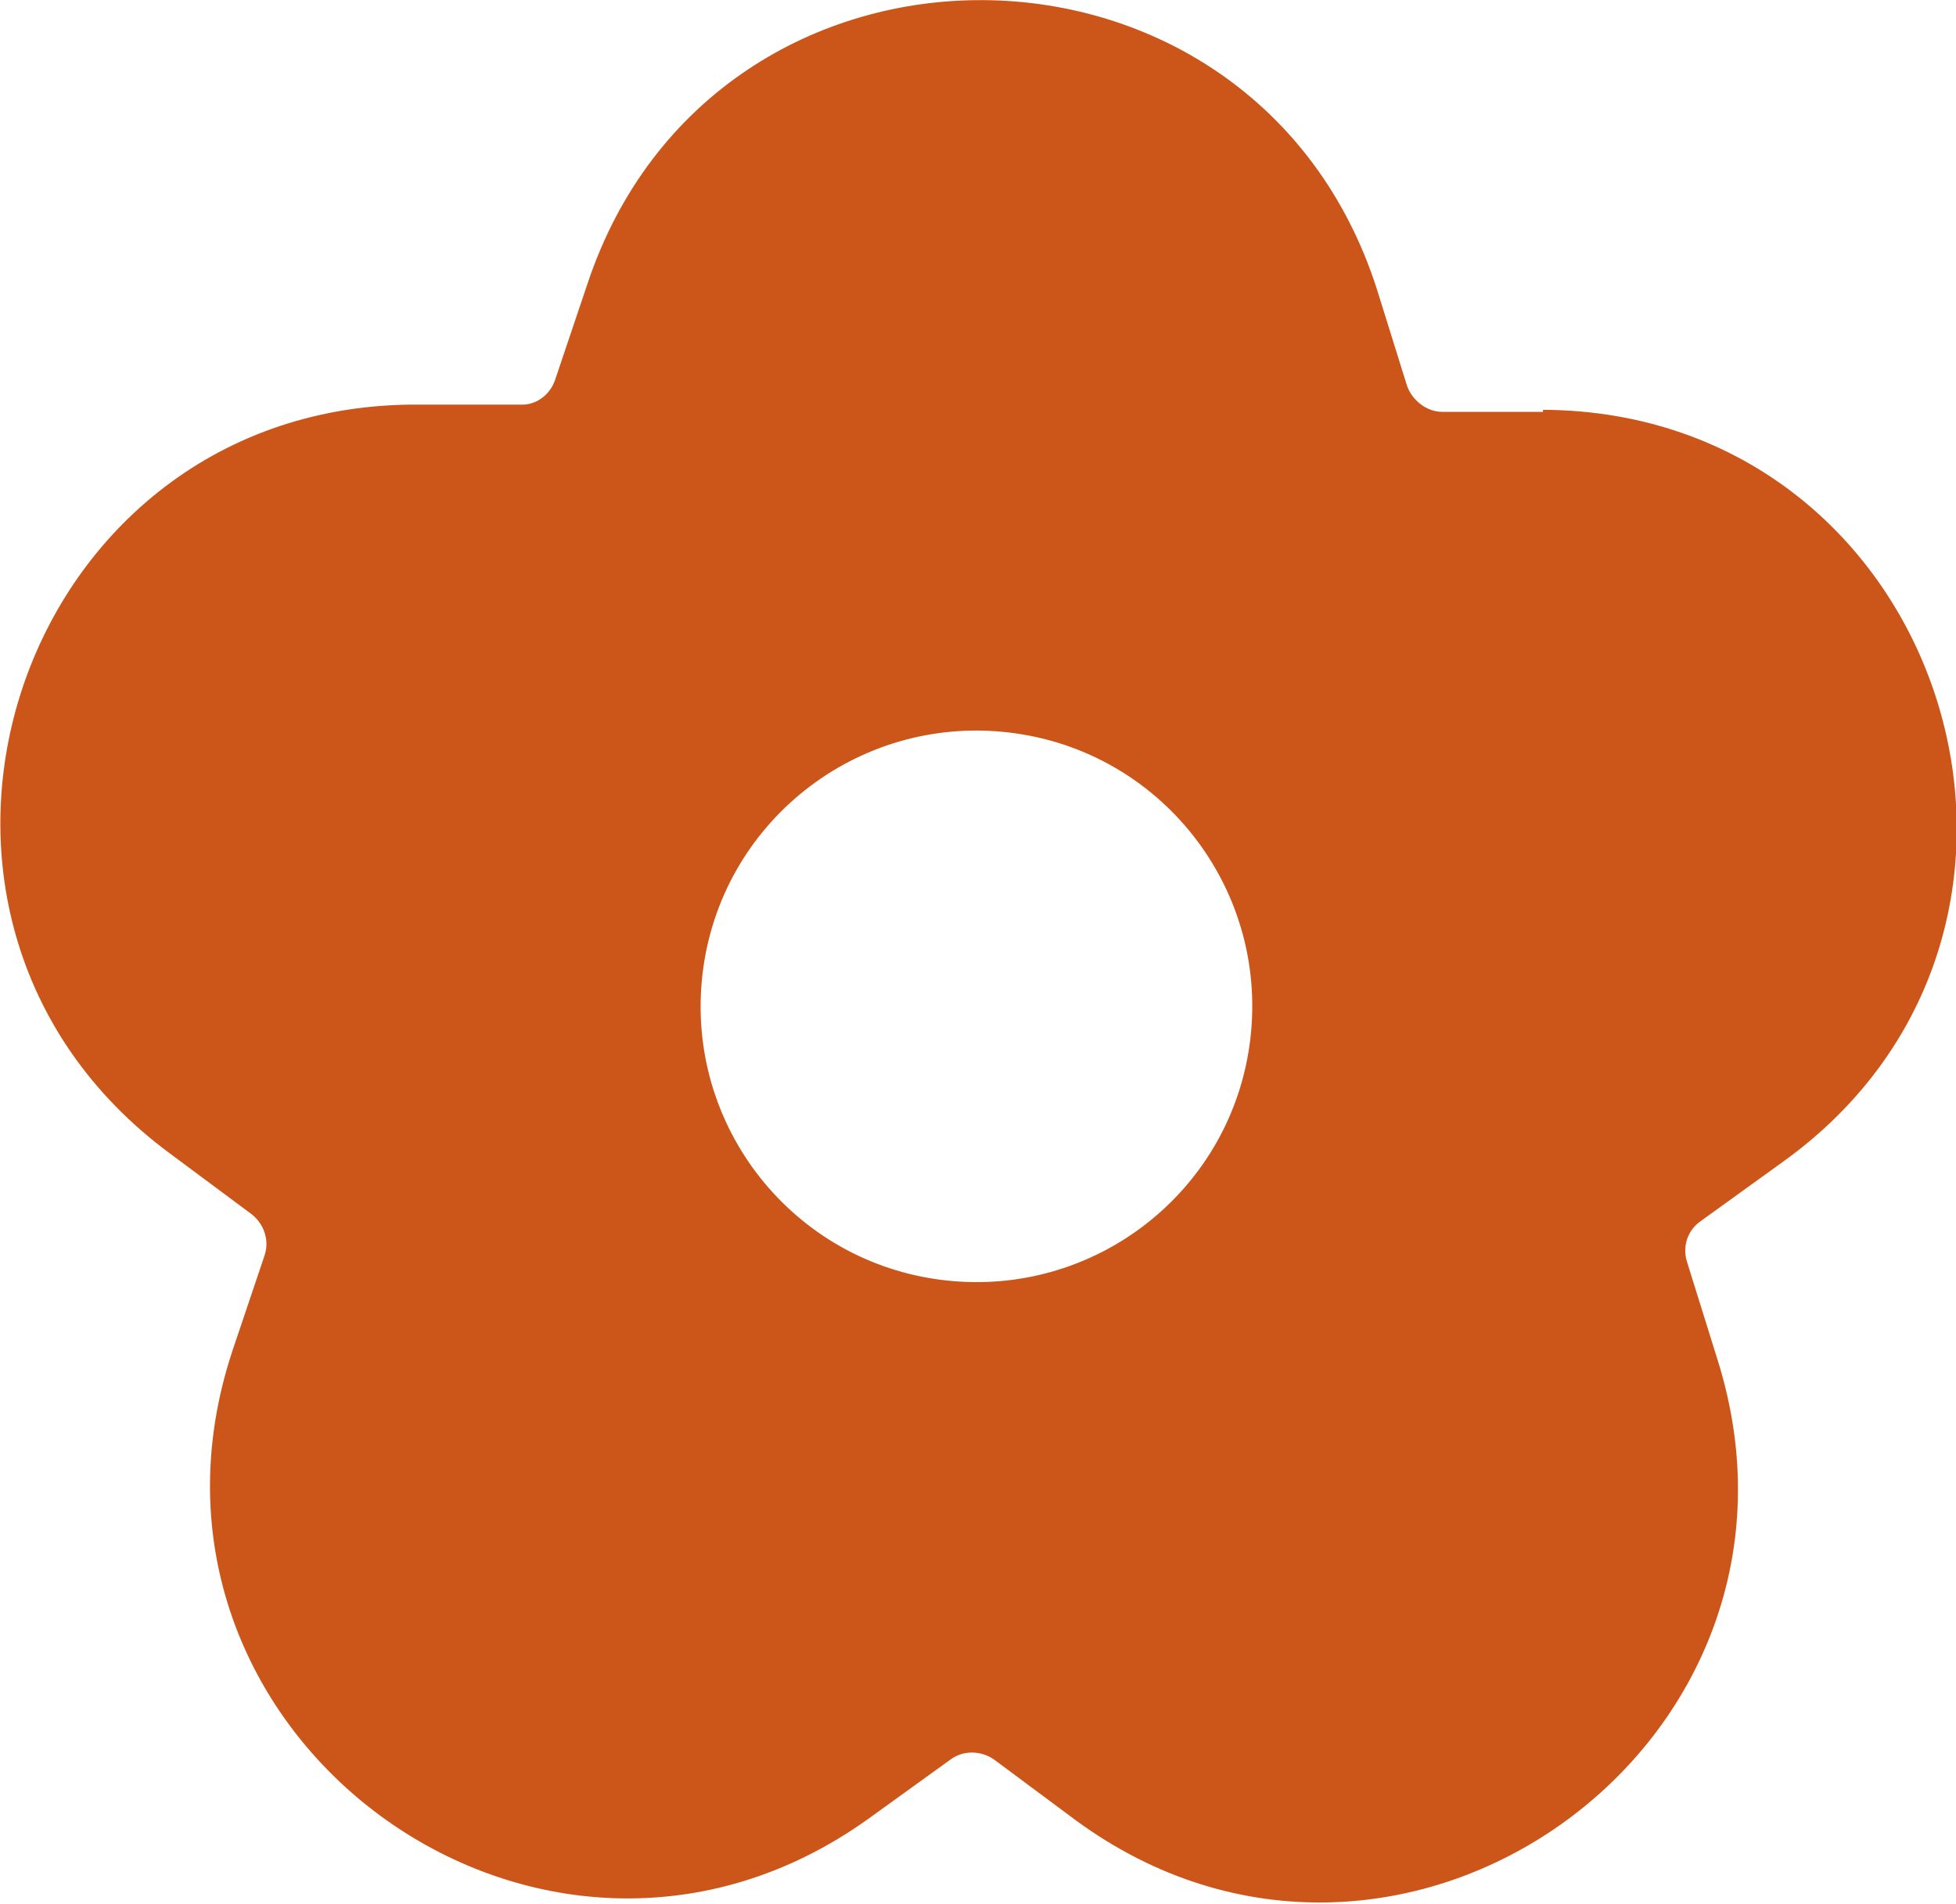
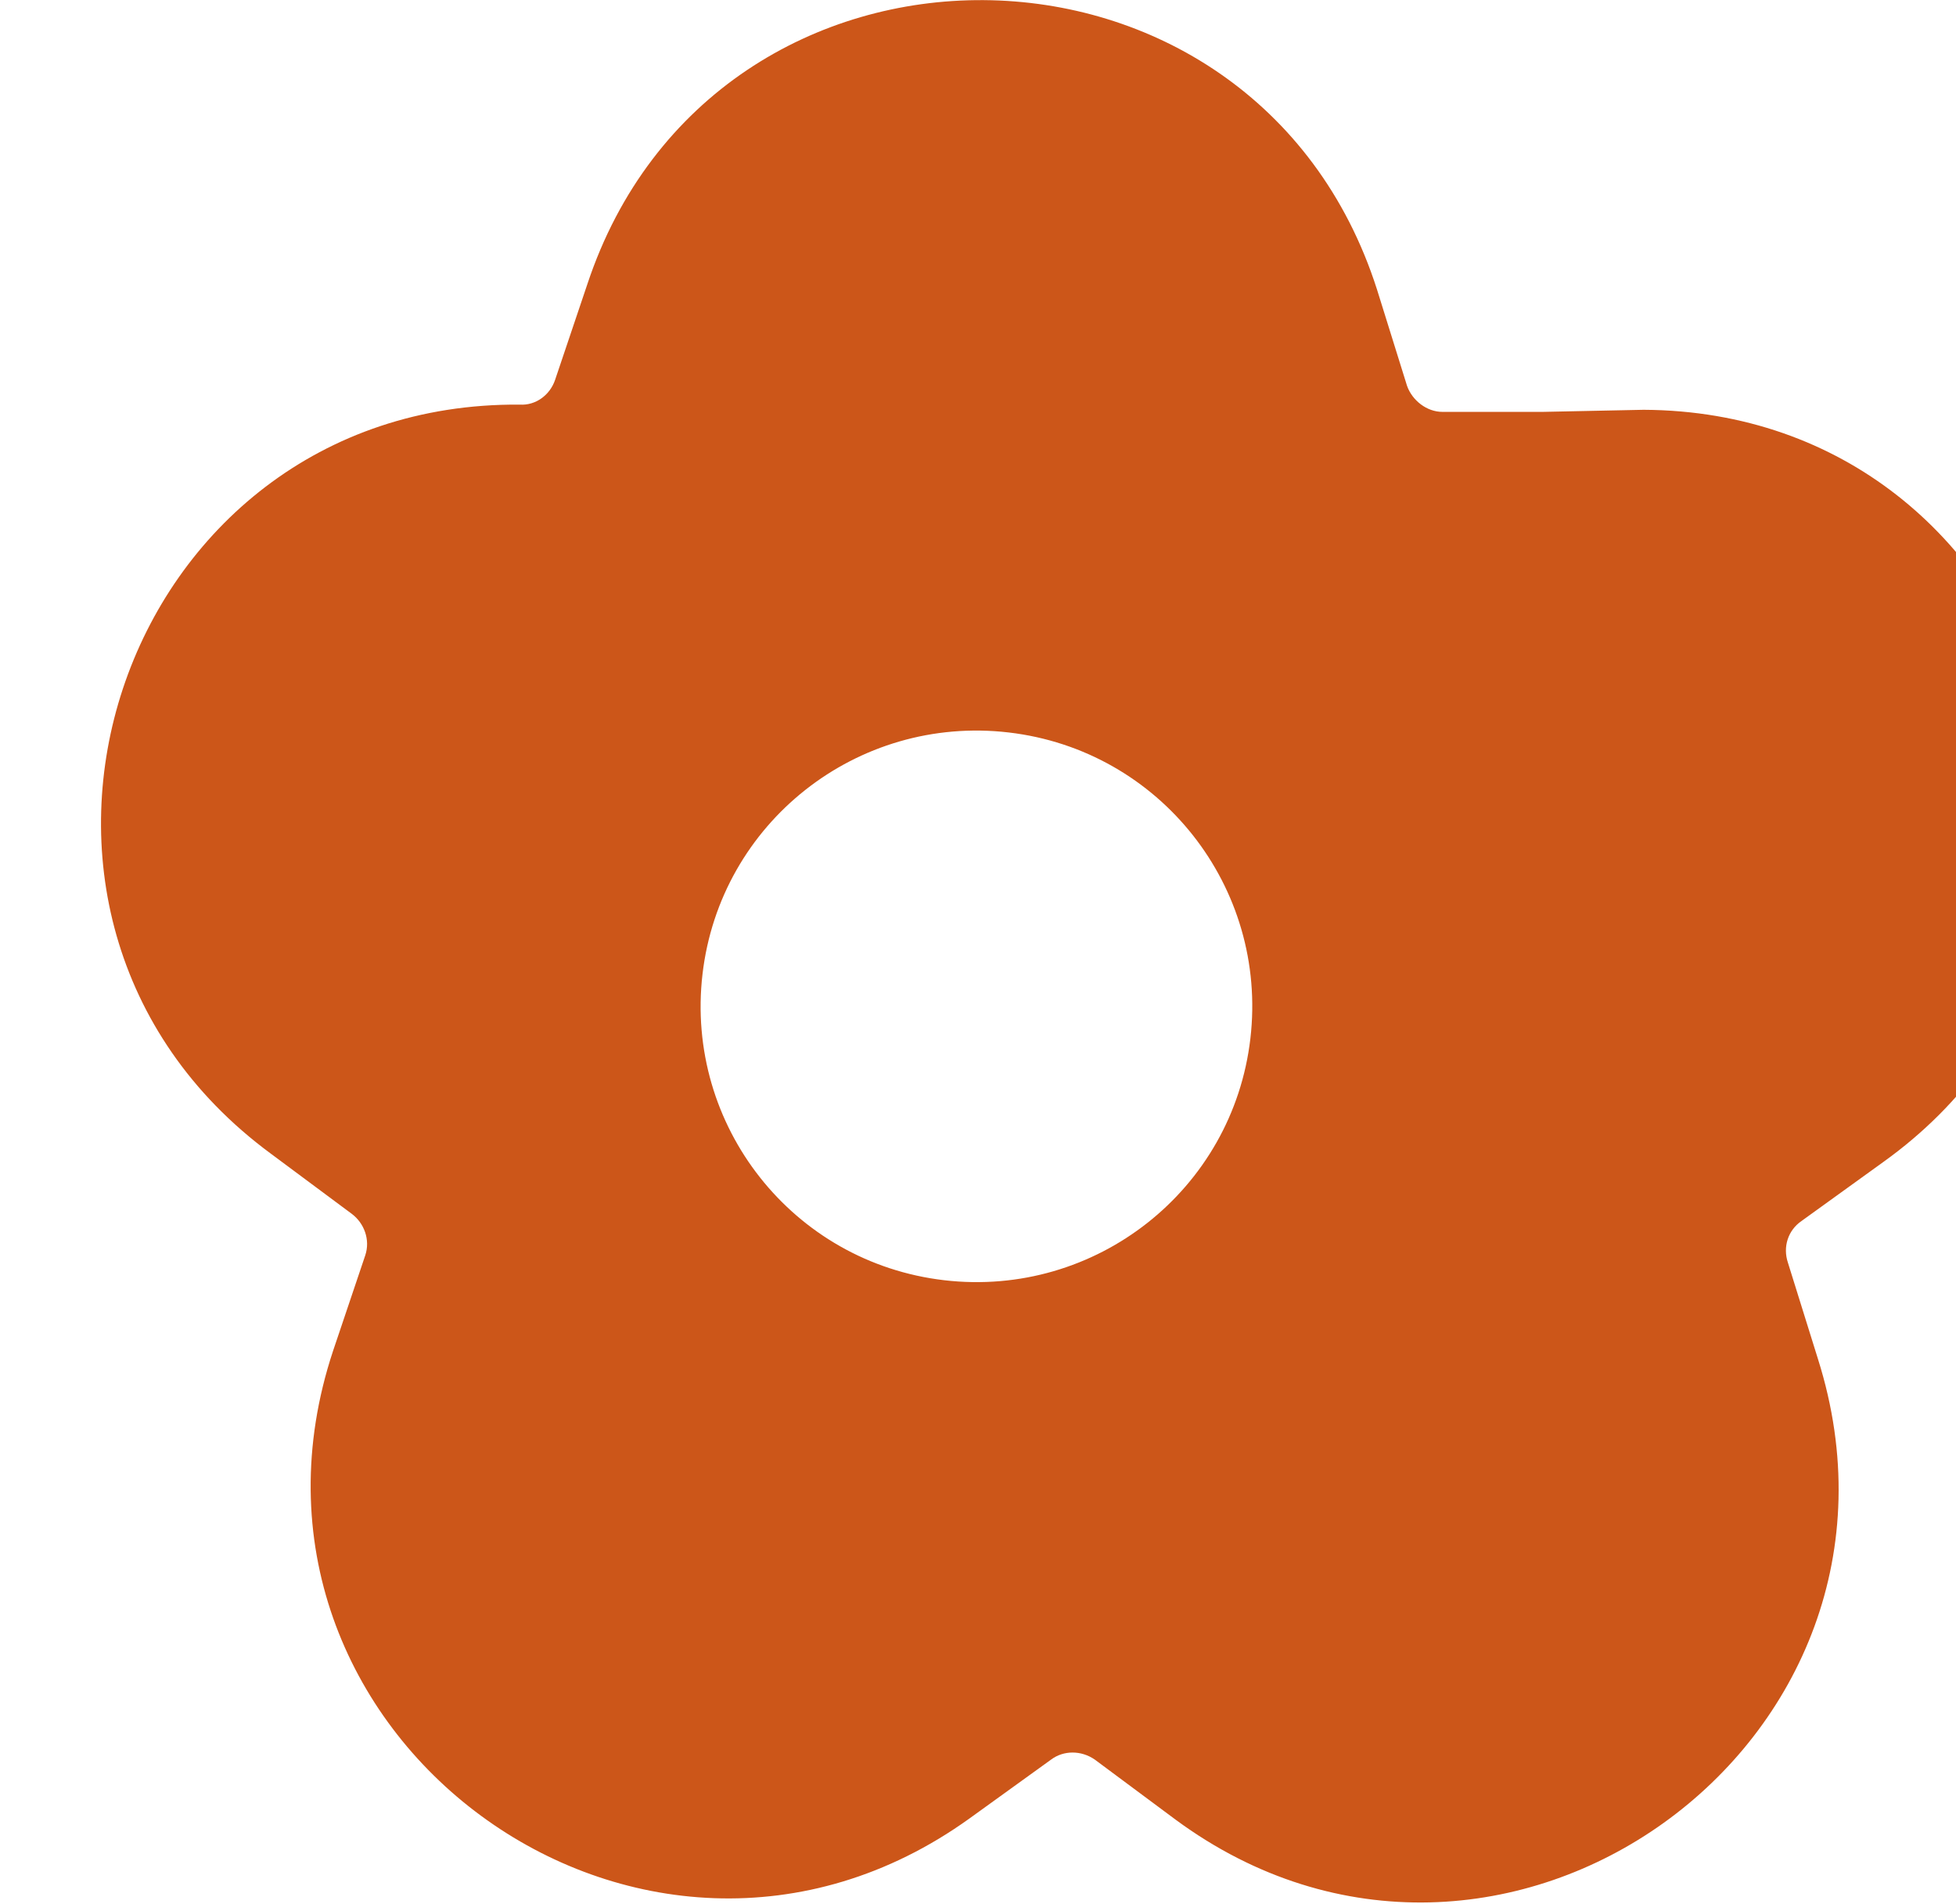
<svg xmlns="http://www.w3.org/2000/svg" id="Ebene_1" viewBox="0 0 188.5 183.5">
  <defs>
    <style>      .st0 {        fill: #cc5619;      }    </style>
  </defs>
-   <path class="st0" d="M148.7,39.7h-9.7c-1.5,0-2.9-1.1-3.4-2.5l-2.9-9.3c-11.8-36.9-63.9-37.3-76.1-.5l-3.1,9.2c-.5,1.5-1.9,2.5-3.4,2.4h-9.7c-38.8-.3-55.2,49.2-24,72.2l7.8,5.8c1.2.9,1.8,2.5,1.3,4l-3.1,9.2c-12.2,36.8,29.8,67.7,61.3,45.1l7.9-5.7c1.2-.9,2.9-.9,4.2,0l7.8,5.8c31.2,23,73.6-7.4,61.9-44.4l-2.9-9.3c-.5-1.5,0-3.1,1.3-4l7.9-5.7c31.5-22.6,15.7-72.3-23.1-72.5h0ZM91,123.4c-14.6-1.7-25-14.9-23.3-29.5s14.9-25,29.5-23.3,25,14.9,23.3,29.5c-1.7,14.6-14.9,25-29.5,23.3Z" />
+   <path class="st0" d="M148.7,39.7h-9.7c-1.5,0-2.9-1.1-3.4-2.5l-2.9-9.3c-11.8-36.9-63.9-37.3-76.1-.5l-3.1,9.2c-.5,1.5-1.9,2.5-3.4,2.4c-38.8-.3-55.2,49.2-24,72.2l7.8,5.8c1.2.9,1.8,2.5,1.3,4l-3.1,9.2c-12.2,36.8,29.8,67.7,61.3,45.1l7.9-5.7c1.2-.9,2.9-.9,4.2,0l7.8,5.8c31.2,23,73.6-7.4,61.9-44.4l-2.9-9.3c-.5-1.5,0-3.1,1.3-4l7.9-5.7c31.5-22.6,15.7-72.3-23.1-72.5h0ZM91,123.4c-14.6-1.7-25-14.9-23.3-29.5s14.9-25,29.5-23.3,25,14.9,23.3,29.5c-1.7,14.6-14.9,25-29.5,23.3Z" />
</svg>